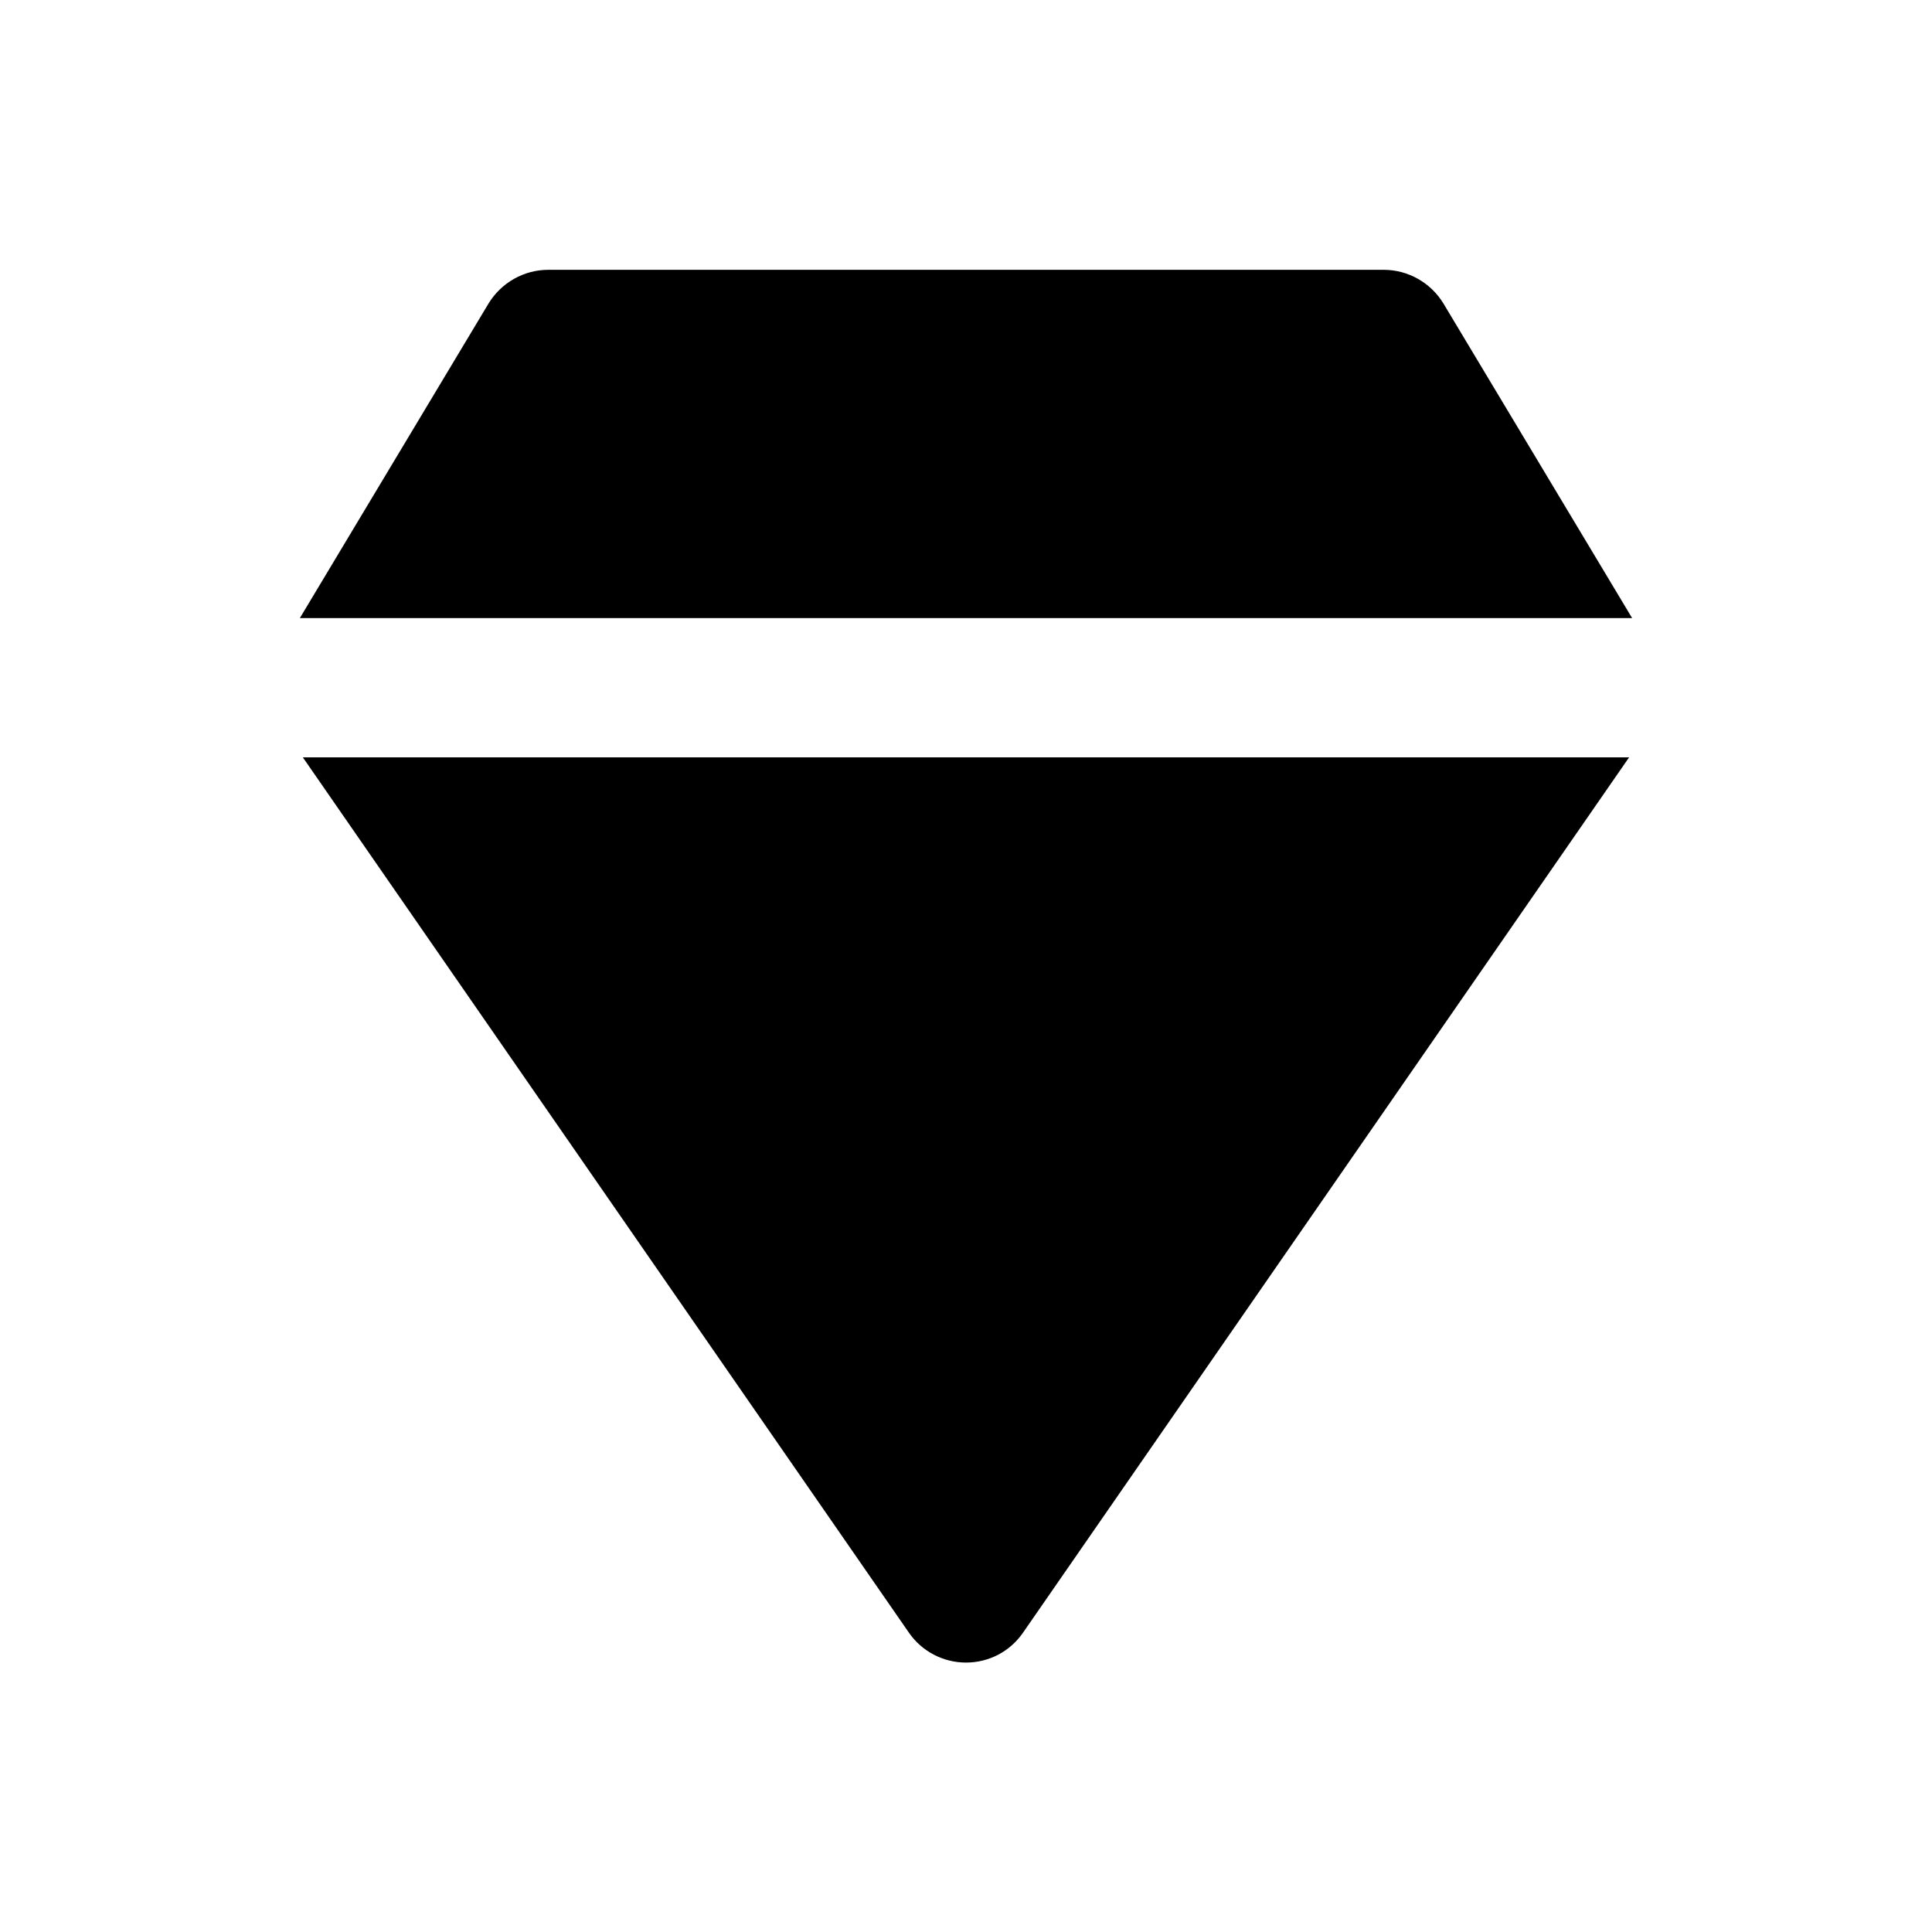
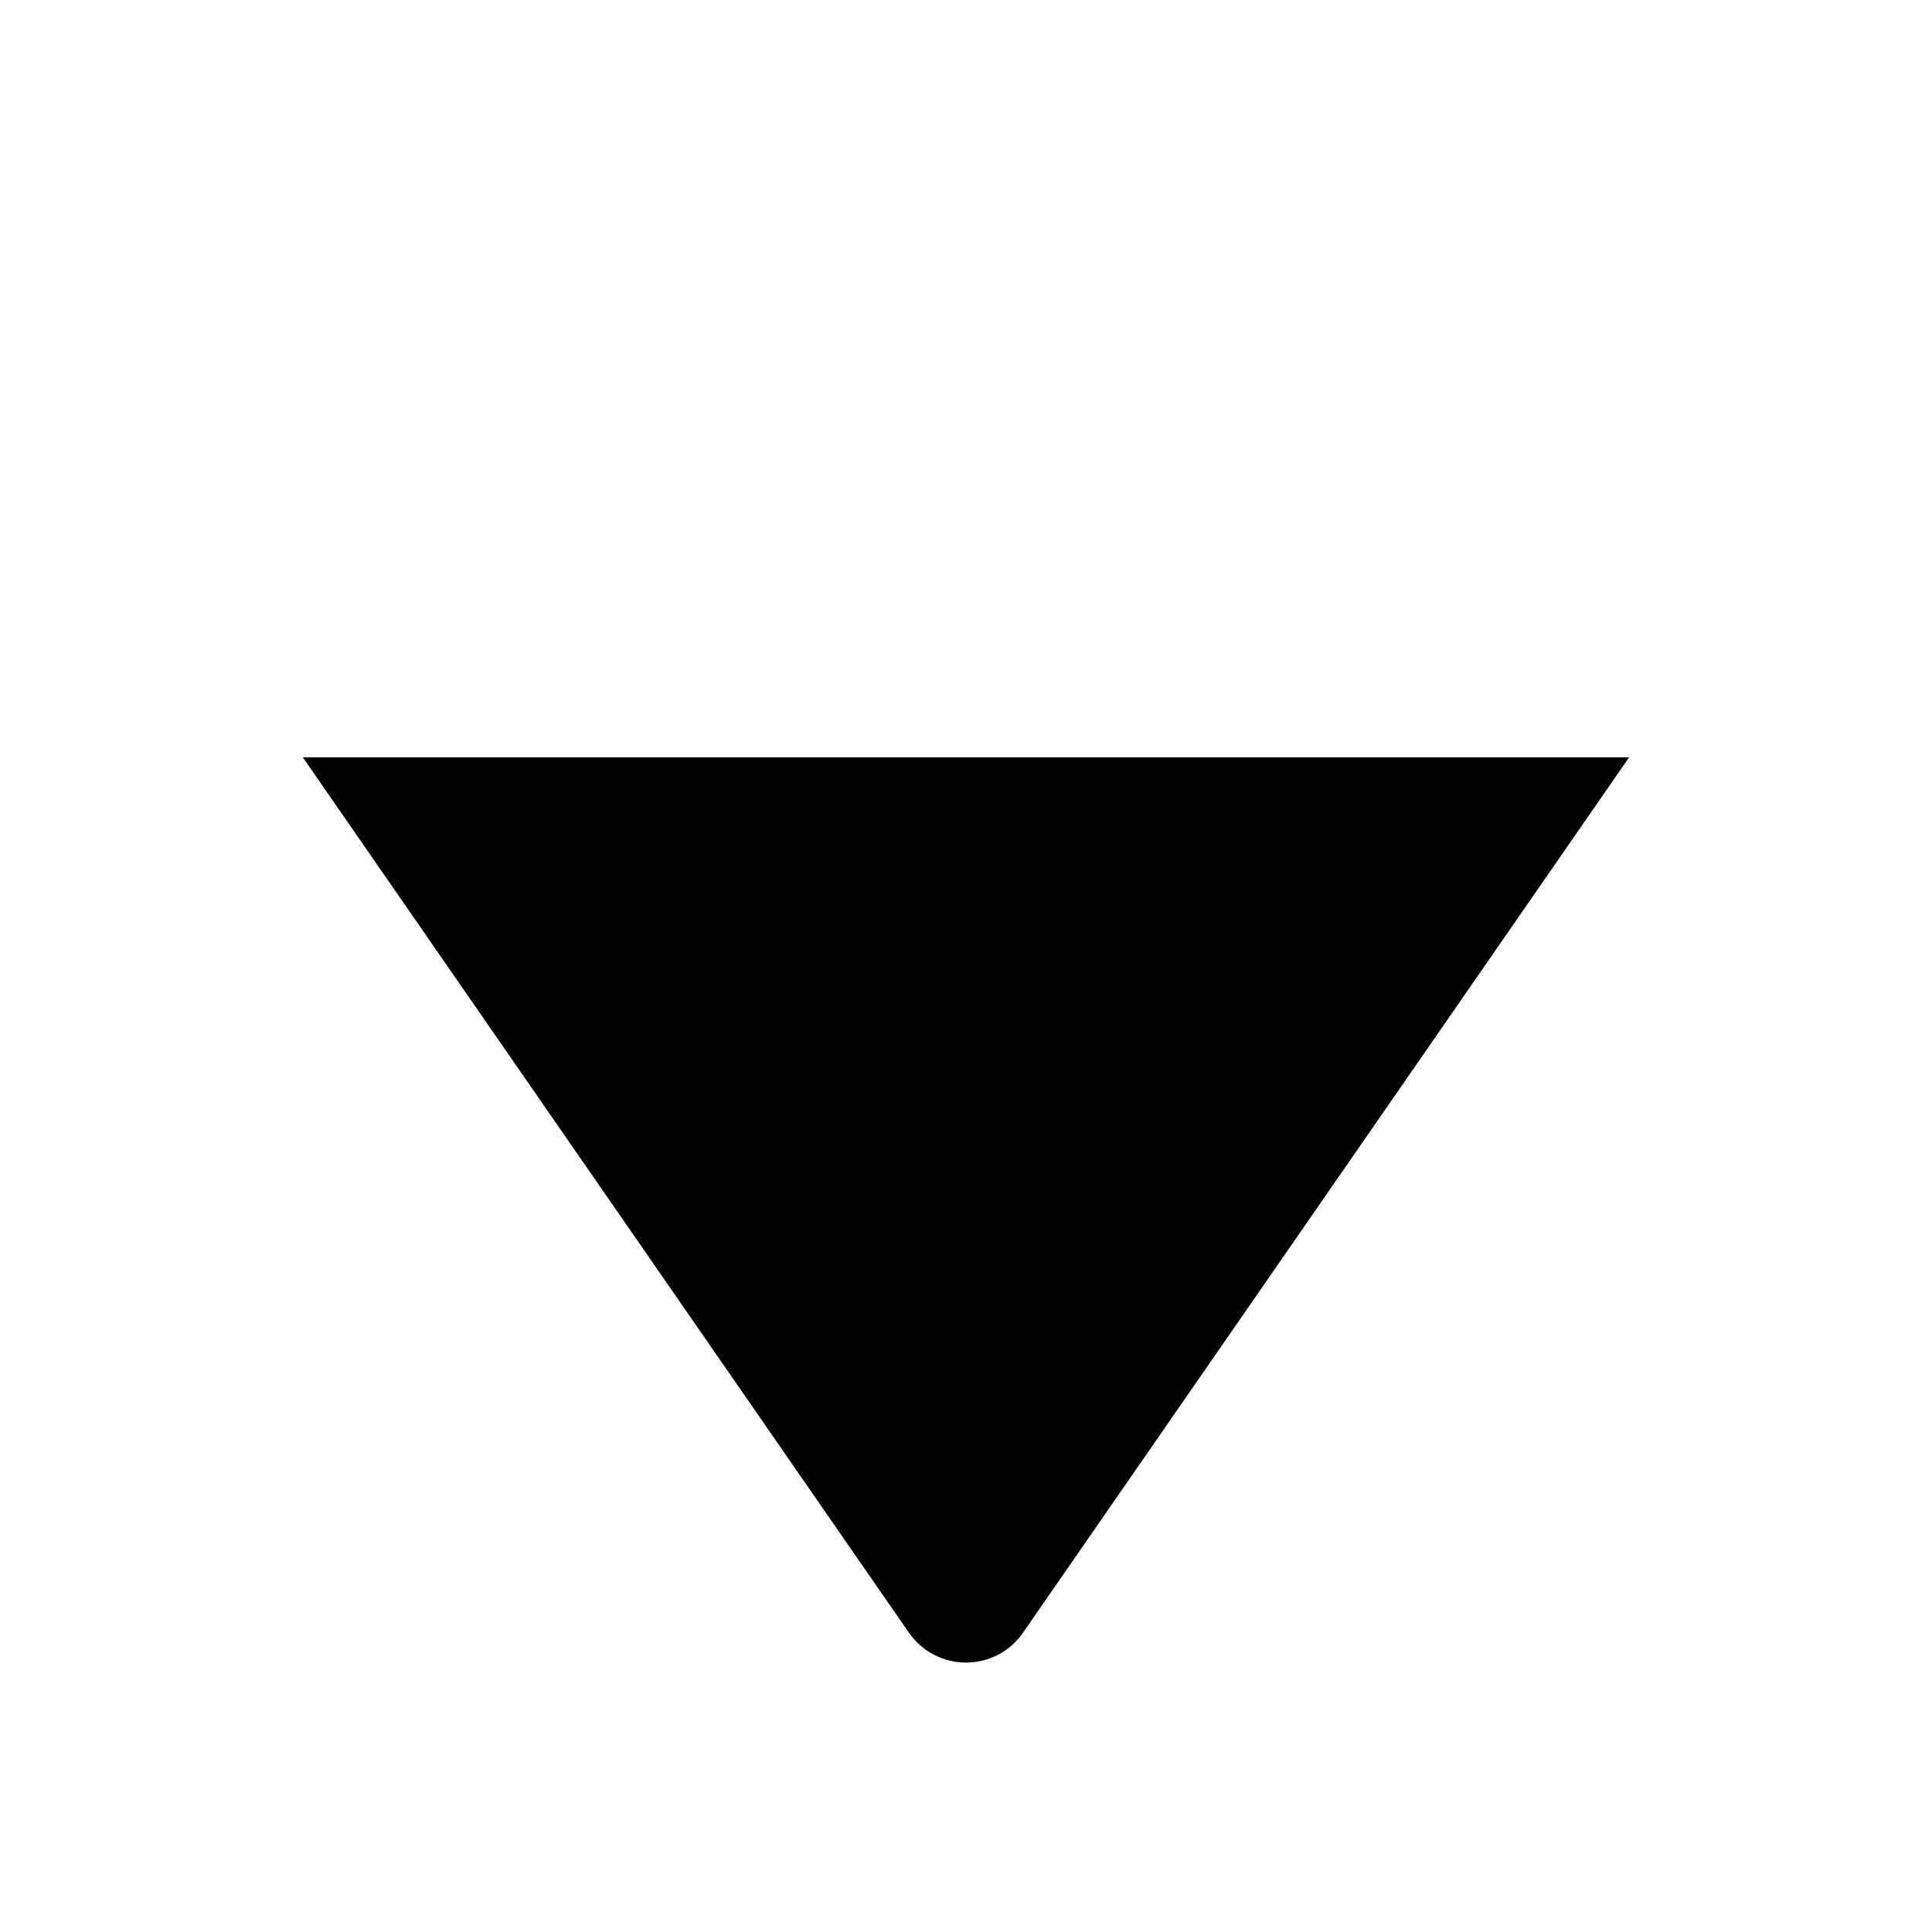
<svg xmlns="http://www.w3.org/2000/svg" fill="#000000" width="800px" height="800px" version="1.1" viewBox="144 144 512 512">
  <g>
    <path d="m224.25 344.7 160.59 231.93c3.445 5.019 9.152 7.969 15.152 7.969 6.102 0 11.711-2.953 15.152-7.969l160.59-231.93z" />
-     <path d="m576.53 307.8-49.988-83.344c-3.344-5.512-9.348-8.953-15.844-8.953h-221.4c-6.496 0-12.496 3.445-15.844 8.953l-49.988 83.344z" />
  </g>
</svg>